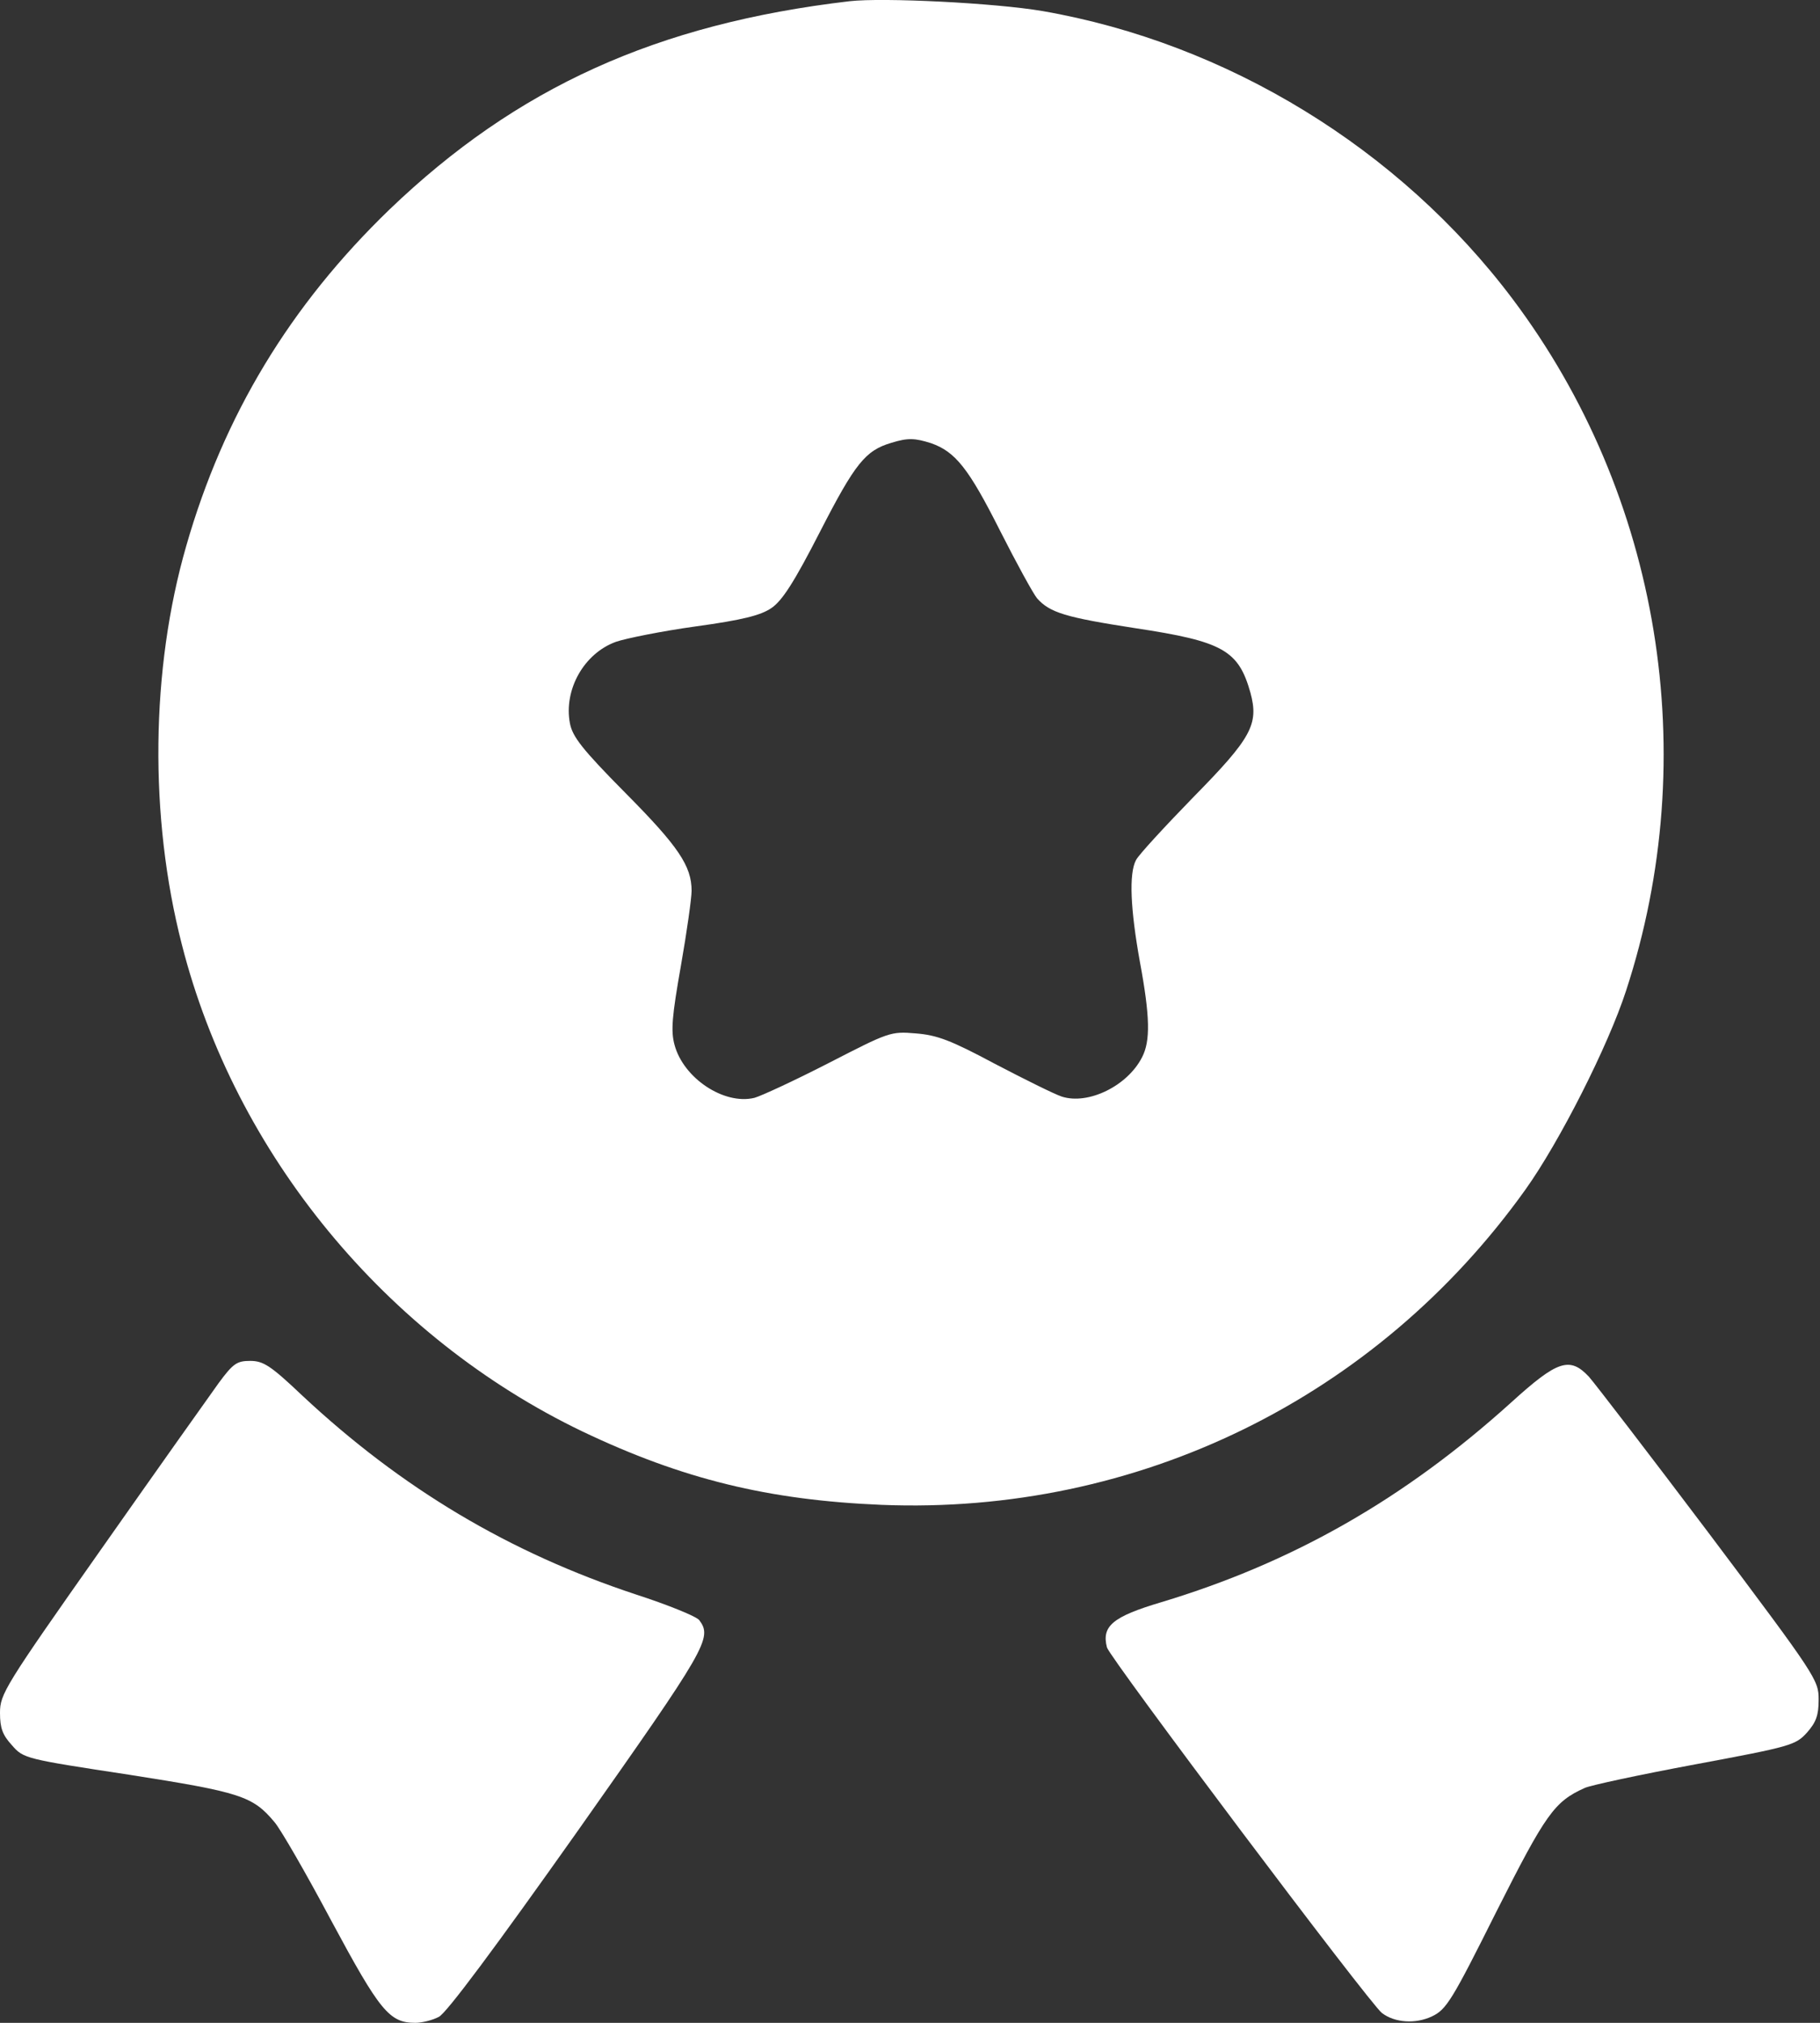
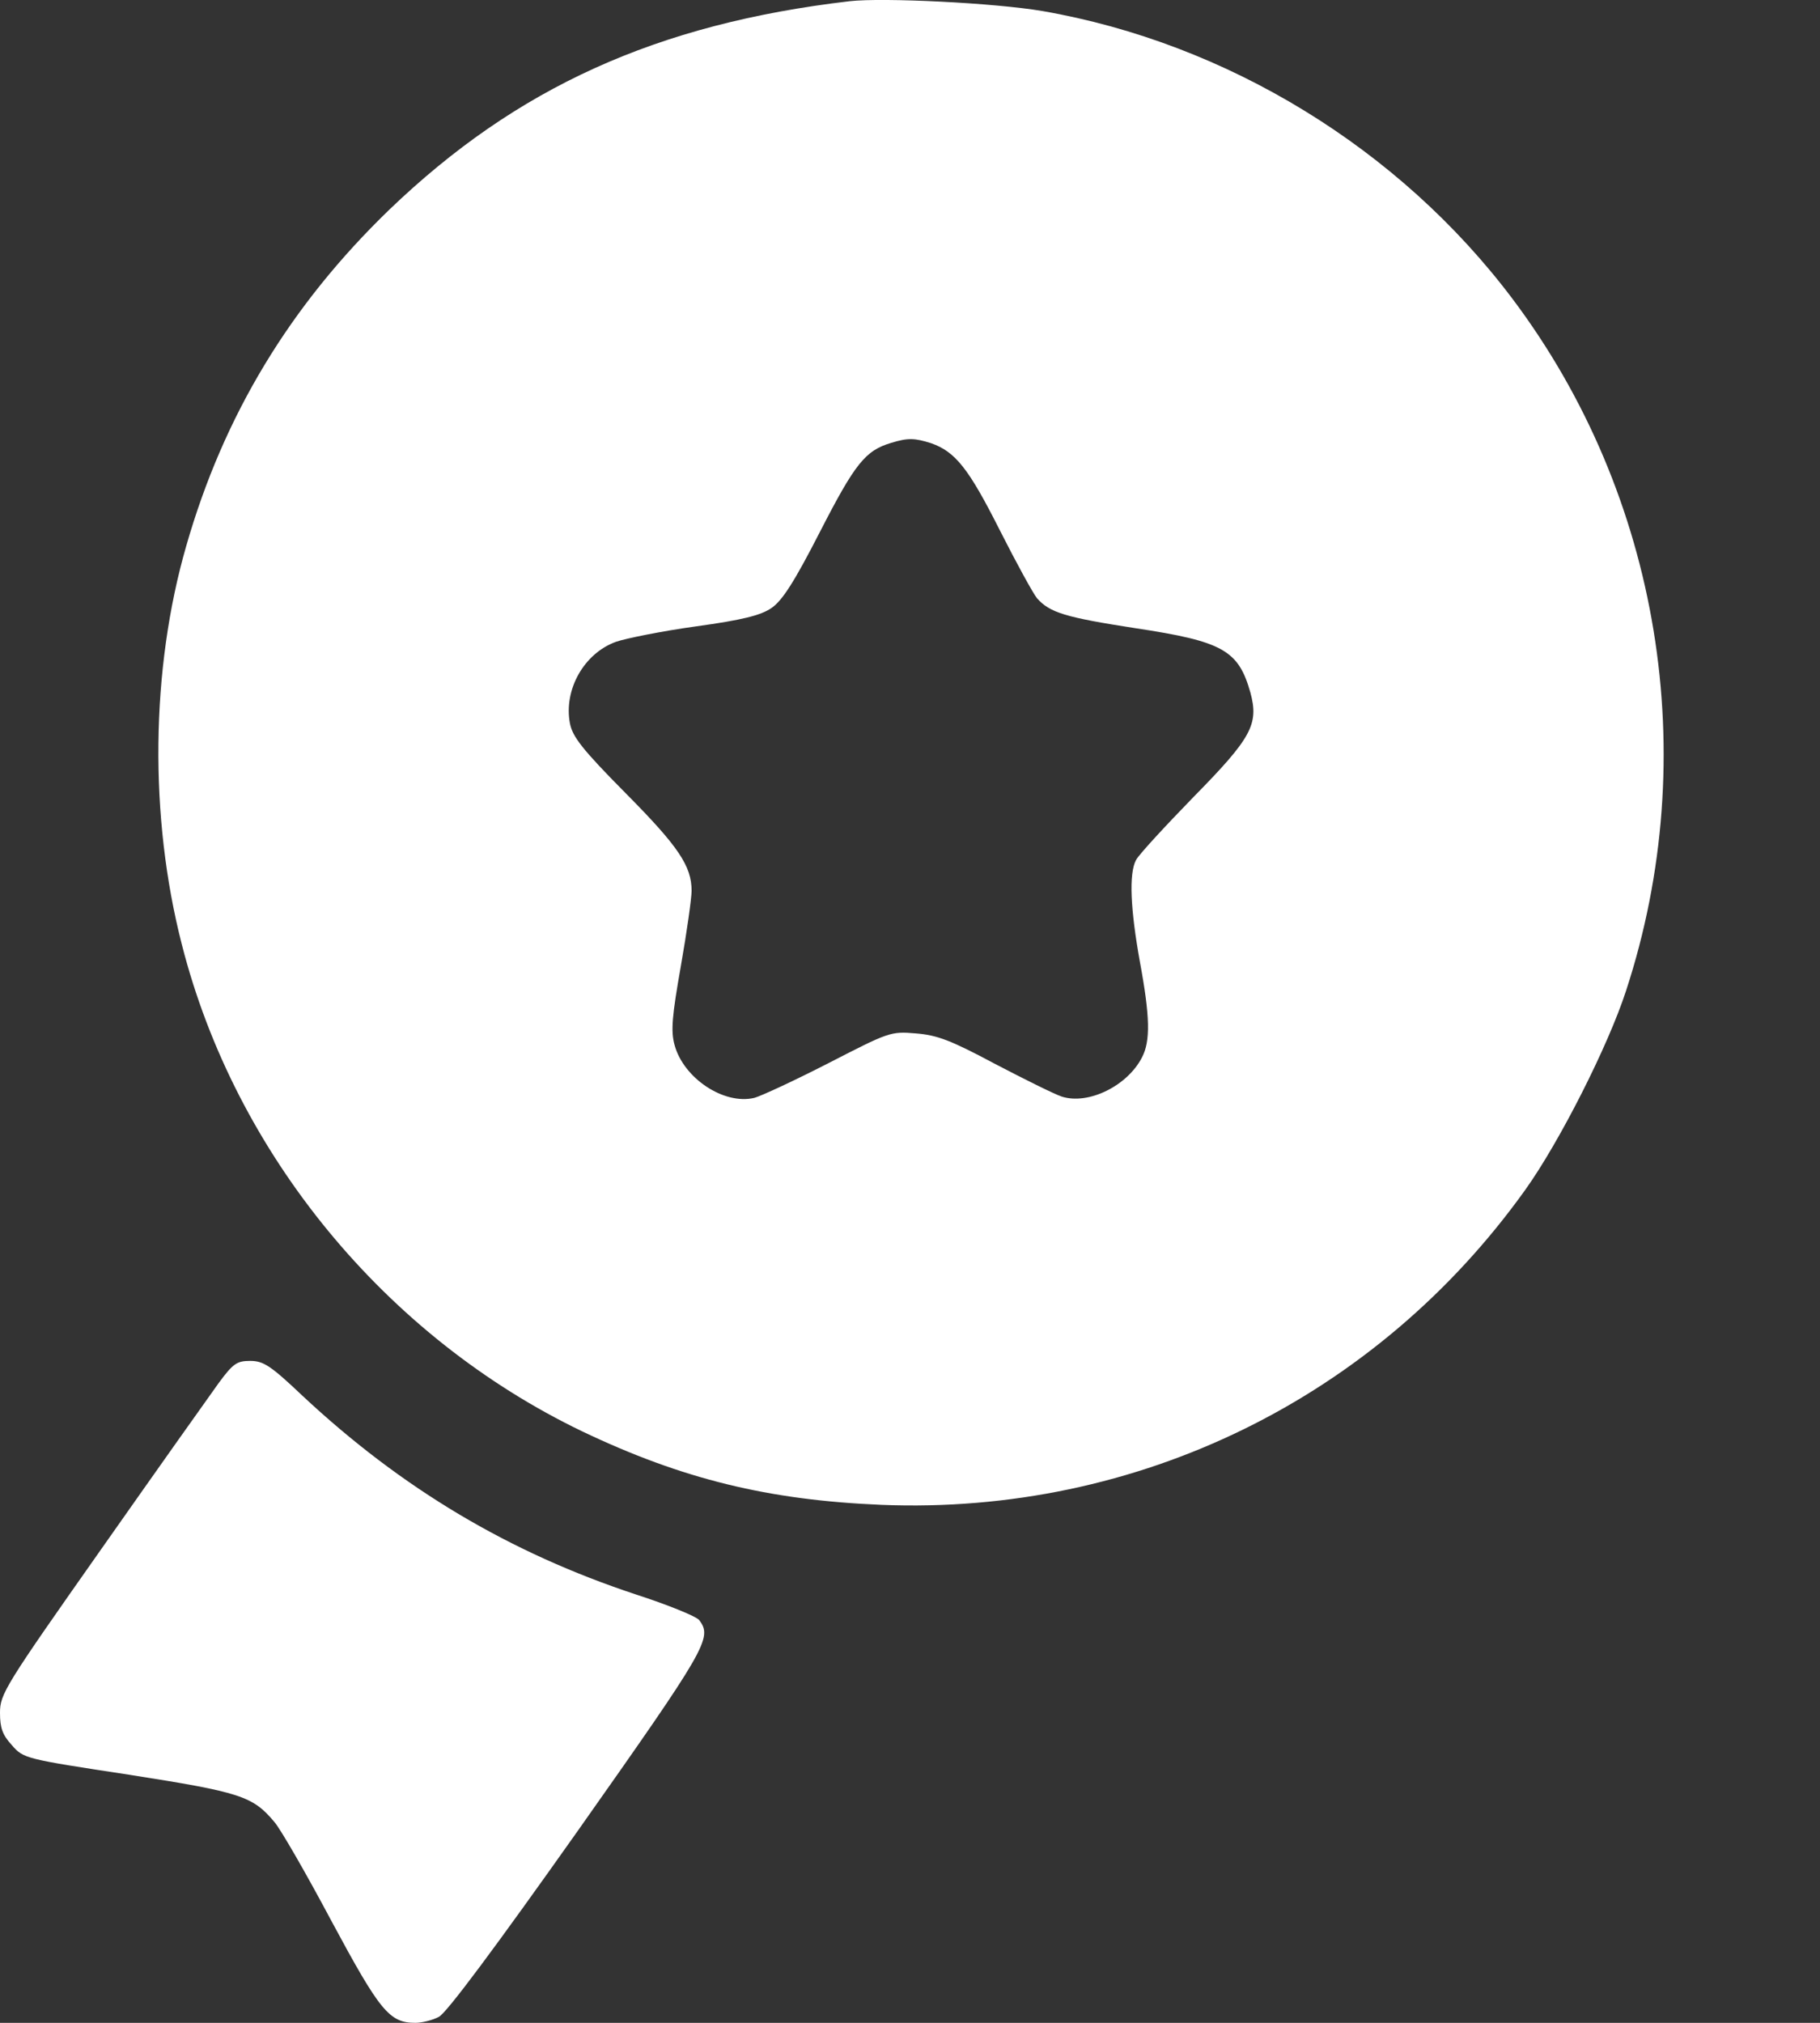
<svg xmlns="http://www.w3.org/2000/svg" width="27" height="30" viewBox="0 0 27 30" fill="none">
  <rect x="0" y="0" width="27" height="30" fill="#333333" stroke="none" />
  <path d="M12.603 0.018C9.741 0.354 7.663 1.298 5.776 3.109C4.307 4.528 3.319 6.155 2.762 8.1C2.236 9.924 2.211 12.115 2.698 14.009C3.49 17.118 5.725 19.829 8.639 21.229C10.127 21.938 11.4 22.248 13.078 22.318C16.878 22.47 20.419 20.735 22.629 17.644C23.136 16.935 23.858 15.51 24.123 14.693C25.264 11.209 24.63 7.346 22.439 4.433C20.761 2.203 18.202 0.639 15.466 0.164C14.763 0.044 13.104 -0.039 12.603 0.018ZM13.813 6.573C14.174 6.7 14.37 6.947 14.833 7.865C15.08 8.353 15.327 8.803 15.384 8.872C15.574 9.088 15.814 9.157 16.84 9.316C18.145 9.512 18.373 9.645 18.55 10.272C18.677 10.741 18.569 10.943 17.702 11.824C17.277 12.261 16.891 12.679 16.853 12.755C16.745 12.957 16.771 13.489 16.91 14.262C17.062 15.079 17.068 15.44 16.942 15.681C16.726 16.105 16.144 16.39 15.751 16.263C15.637 16.225 15.194 16.004 14.757 15.776C14.104 15.427 13.902 15.351 13.585 15.326C13.211 15.294 13.186 15.307 12.287 15.769C11.78 16.029 11.286 16.257 11.191 16.282C10.741 16.39 10.14 15.991 10.007 15.497C9.95 15.288 9.969 15.073 10.102 14.319C10.19 13.819 10.26 13.318 10.26 13.211C10.26 12.843 10.064 12.552 9.278 11.76C8.632 11.108 8.493 10.924 8.455 10.728C8.36 10.228 8.664 9.689 9.139 9.518C9.285 9.468 9.817 9.36 10.323 9.29C11.014 9.195 11.286 9.126 11.444 9.018C11.603 8.91 11.78 8.638 12.166 7.884C12.686 6.871 12.838 6.681 13.224 6.567C13.471 6.491 13.572 6.497 13.813 6.573Z" fill="white" />
  <path d="M3.243 20.513C3.11 20.697 2.324 21.805 1.501 22.976C0.07 25.009 0 25.123 0 25.402C0 25.63 0.038 25.731 0.177 25.883C0.348 26.08 0.374 26.086 1.913 26.32C3.572 26.58 3.749 26.637 4.072 27.023C4.161 27.125 4.541 27.783 4.915 28.486C5.637 29.829 5.776 30 6.162 30C6.257 30 6.416 29.962 6.511 29.911C6.625 29.854 7.359 28.866 8.569 27.156C10.494 24.427 10.57 24.294 10.374 24.028C10.329 23.971 9.905 23.8 9.437 23.648C7.556 23.027 5.96 22.077 4.484 20.697C4.015 20.253 3.908 20.183 3.711 20.183C3.515 20.183 3.458 20.221 3.243 20.513Z" fill="white" />
-   <path d="M22.42 20.798C20.836 22.229 19.183 23.173 17.227 23.762C16.505 23.977 16.34 24.116 16.422 24.433C16.466 24.591 20.323 29.721 20.501 29.854C20.691 30 21.001 30.019 21.242 29.905C21.457 29.804 21.539 29.671 22.198 28.353C22.933 26.897 23.059 26.719 23.509 26.517C23.585 26.479 24.326 26.32 25.143 26.168C26.568 25.902 26.638 25.883 26.809 25.693C26.942 25.541 26.98 25.44 26.98 25.206C26.98 24.914 26.942 24.857 25.358 22.748C24.465 21.564 23.661 20.519 23.572 20.418C23.287 20.114 23.104 20.177 22.42 20.798Z" fill="white" />
</svg>